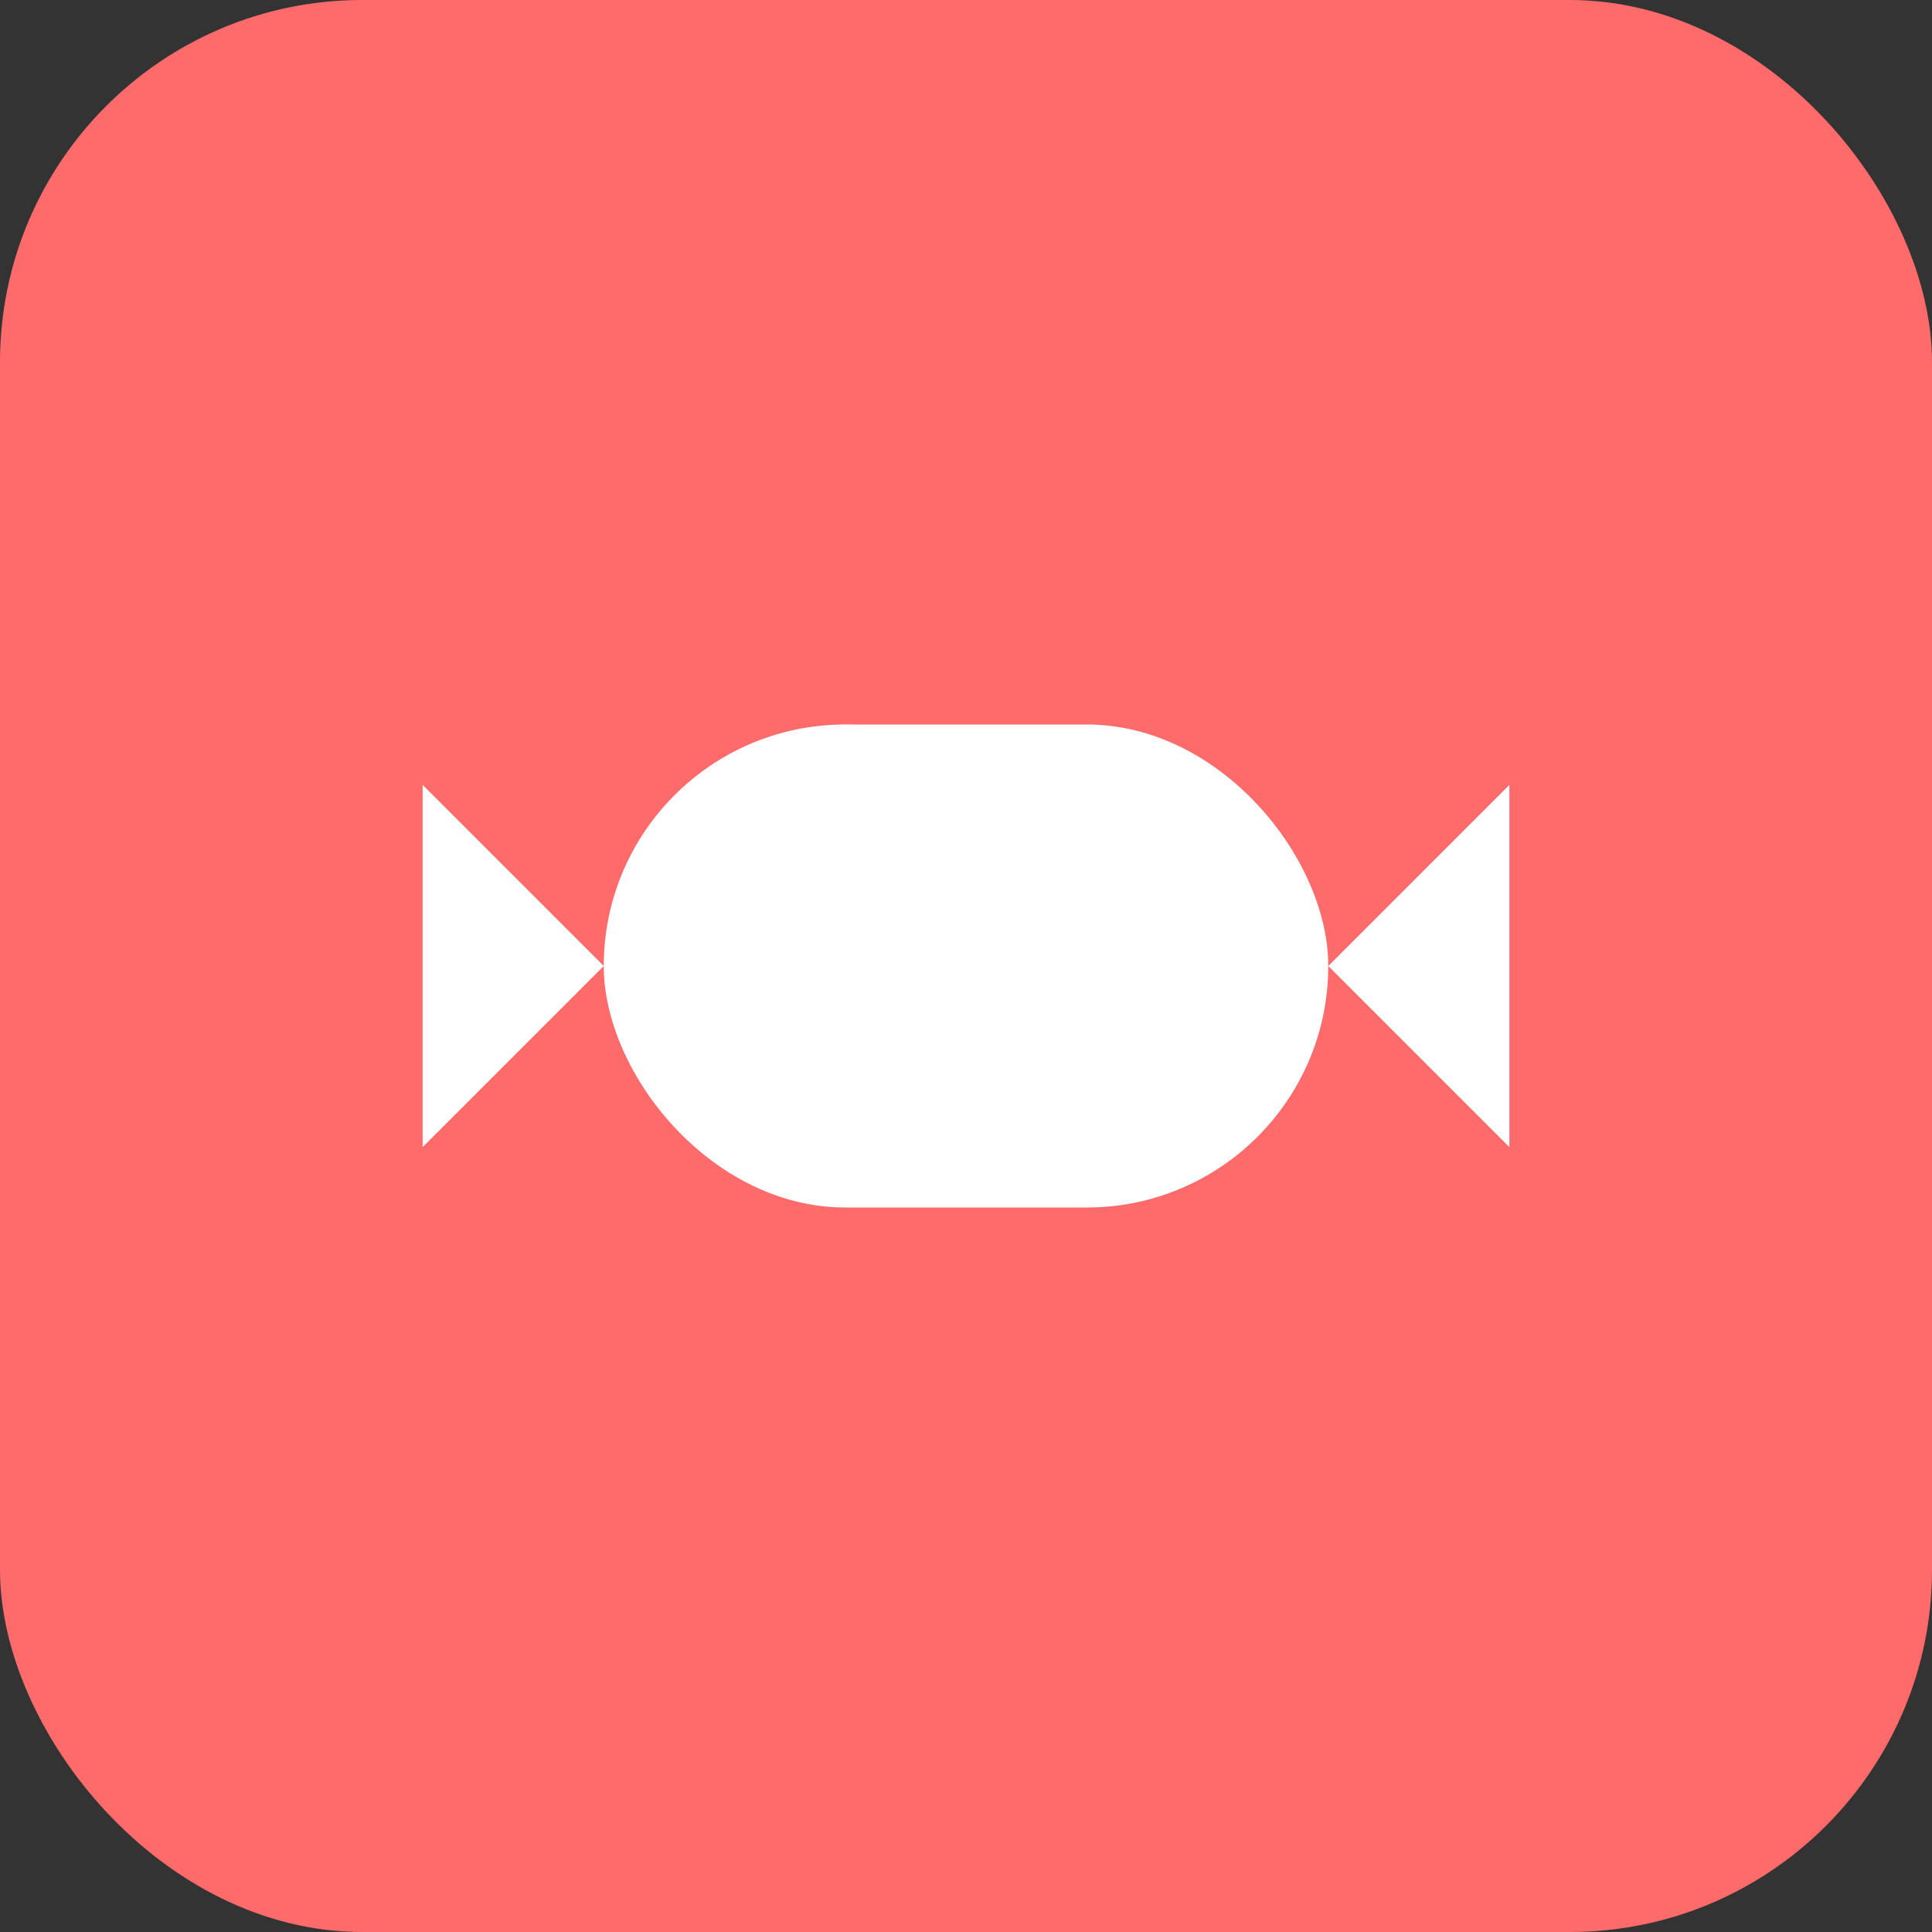
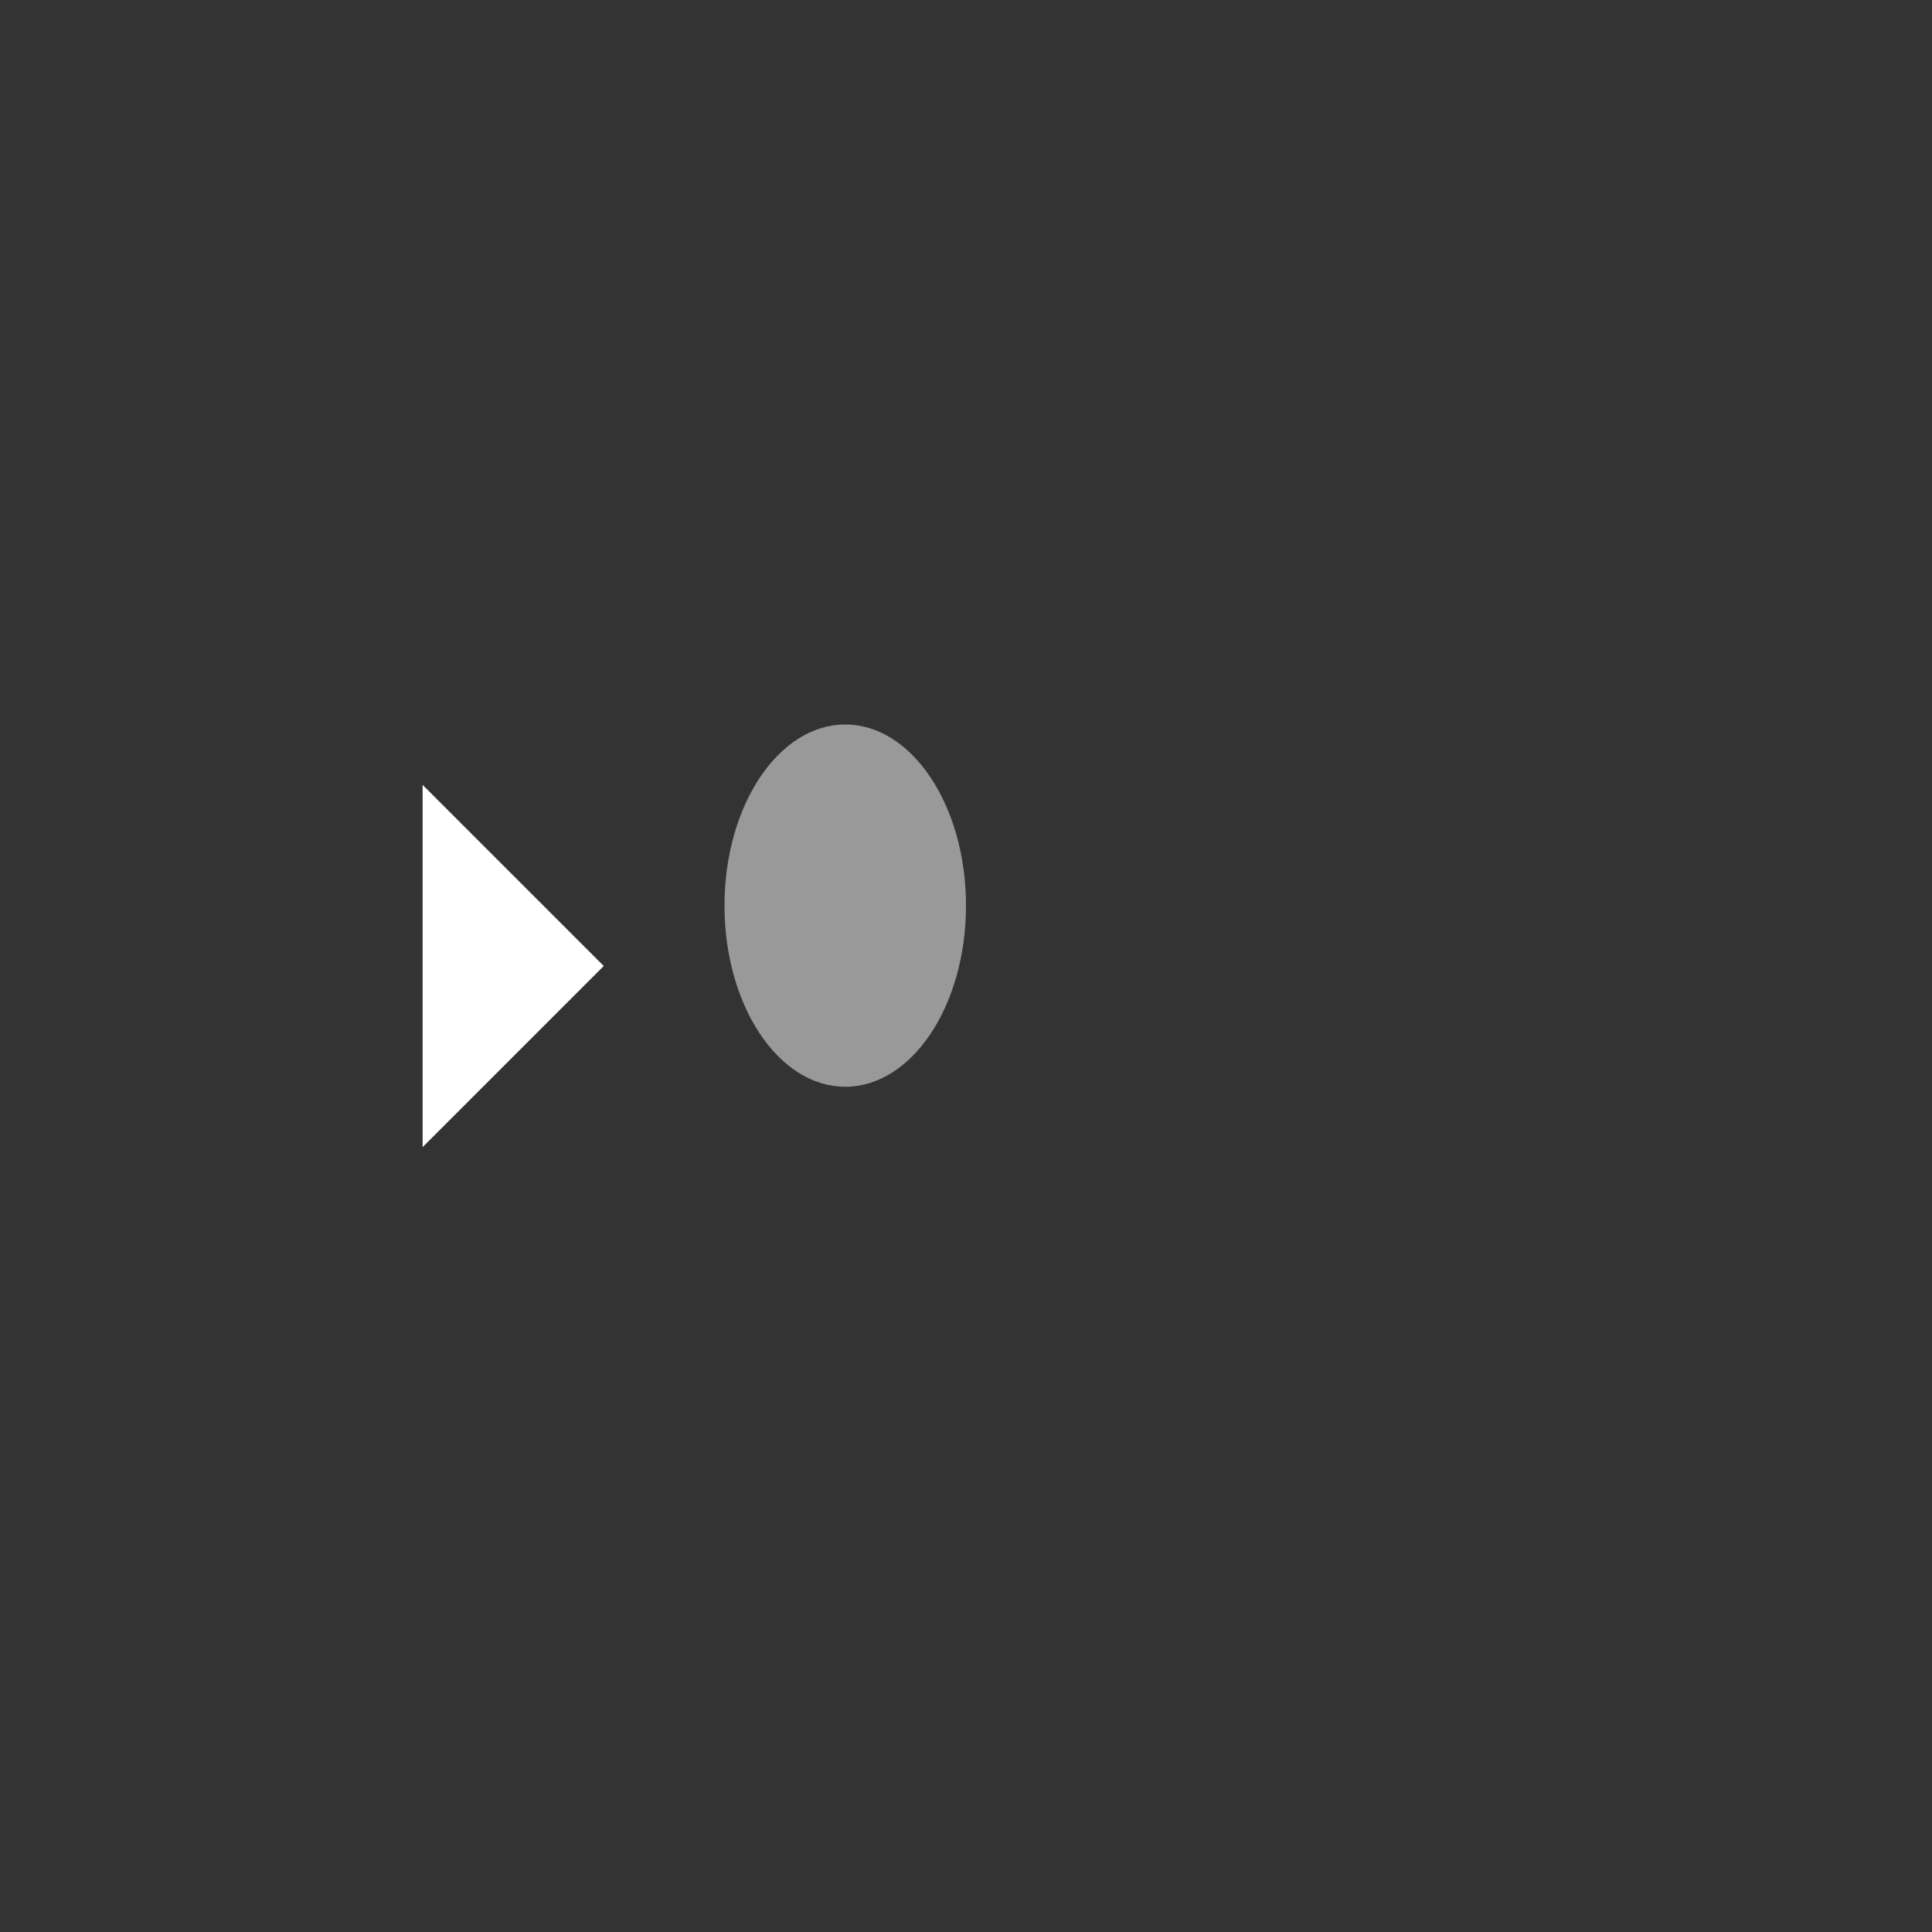
<svg xmlns="http://www.w3.org/2000/svg" viewBox="0 0 32 32" width="32" height="32">
  <rect x="0" y="0" width="32" height="32" fill="#333333" stroke="none" />
-   <rect width="32" height="32" rx="6" fill="#ff6b6b" />
  <g transform="translate(16, 16)">
-     <rect x="-6" y="-4" width="12" height="8" rx="4" fill="#fff" />
    <path d="M -6 0 L -9 -3 L -9 3 Z" fill="#fff" />
-     <path d="M 6 0 L 9 -3 L 9 3 Z" fill="#fff" />
    <ellipse cx="-2" cy="-1" rx="2" ry="3" fill="#fff" opacity="0.5" />
  </g>
</svg>